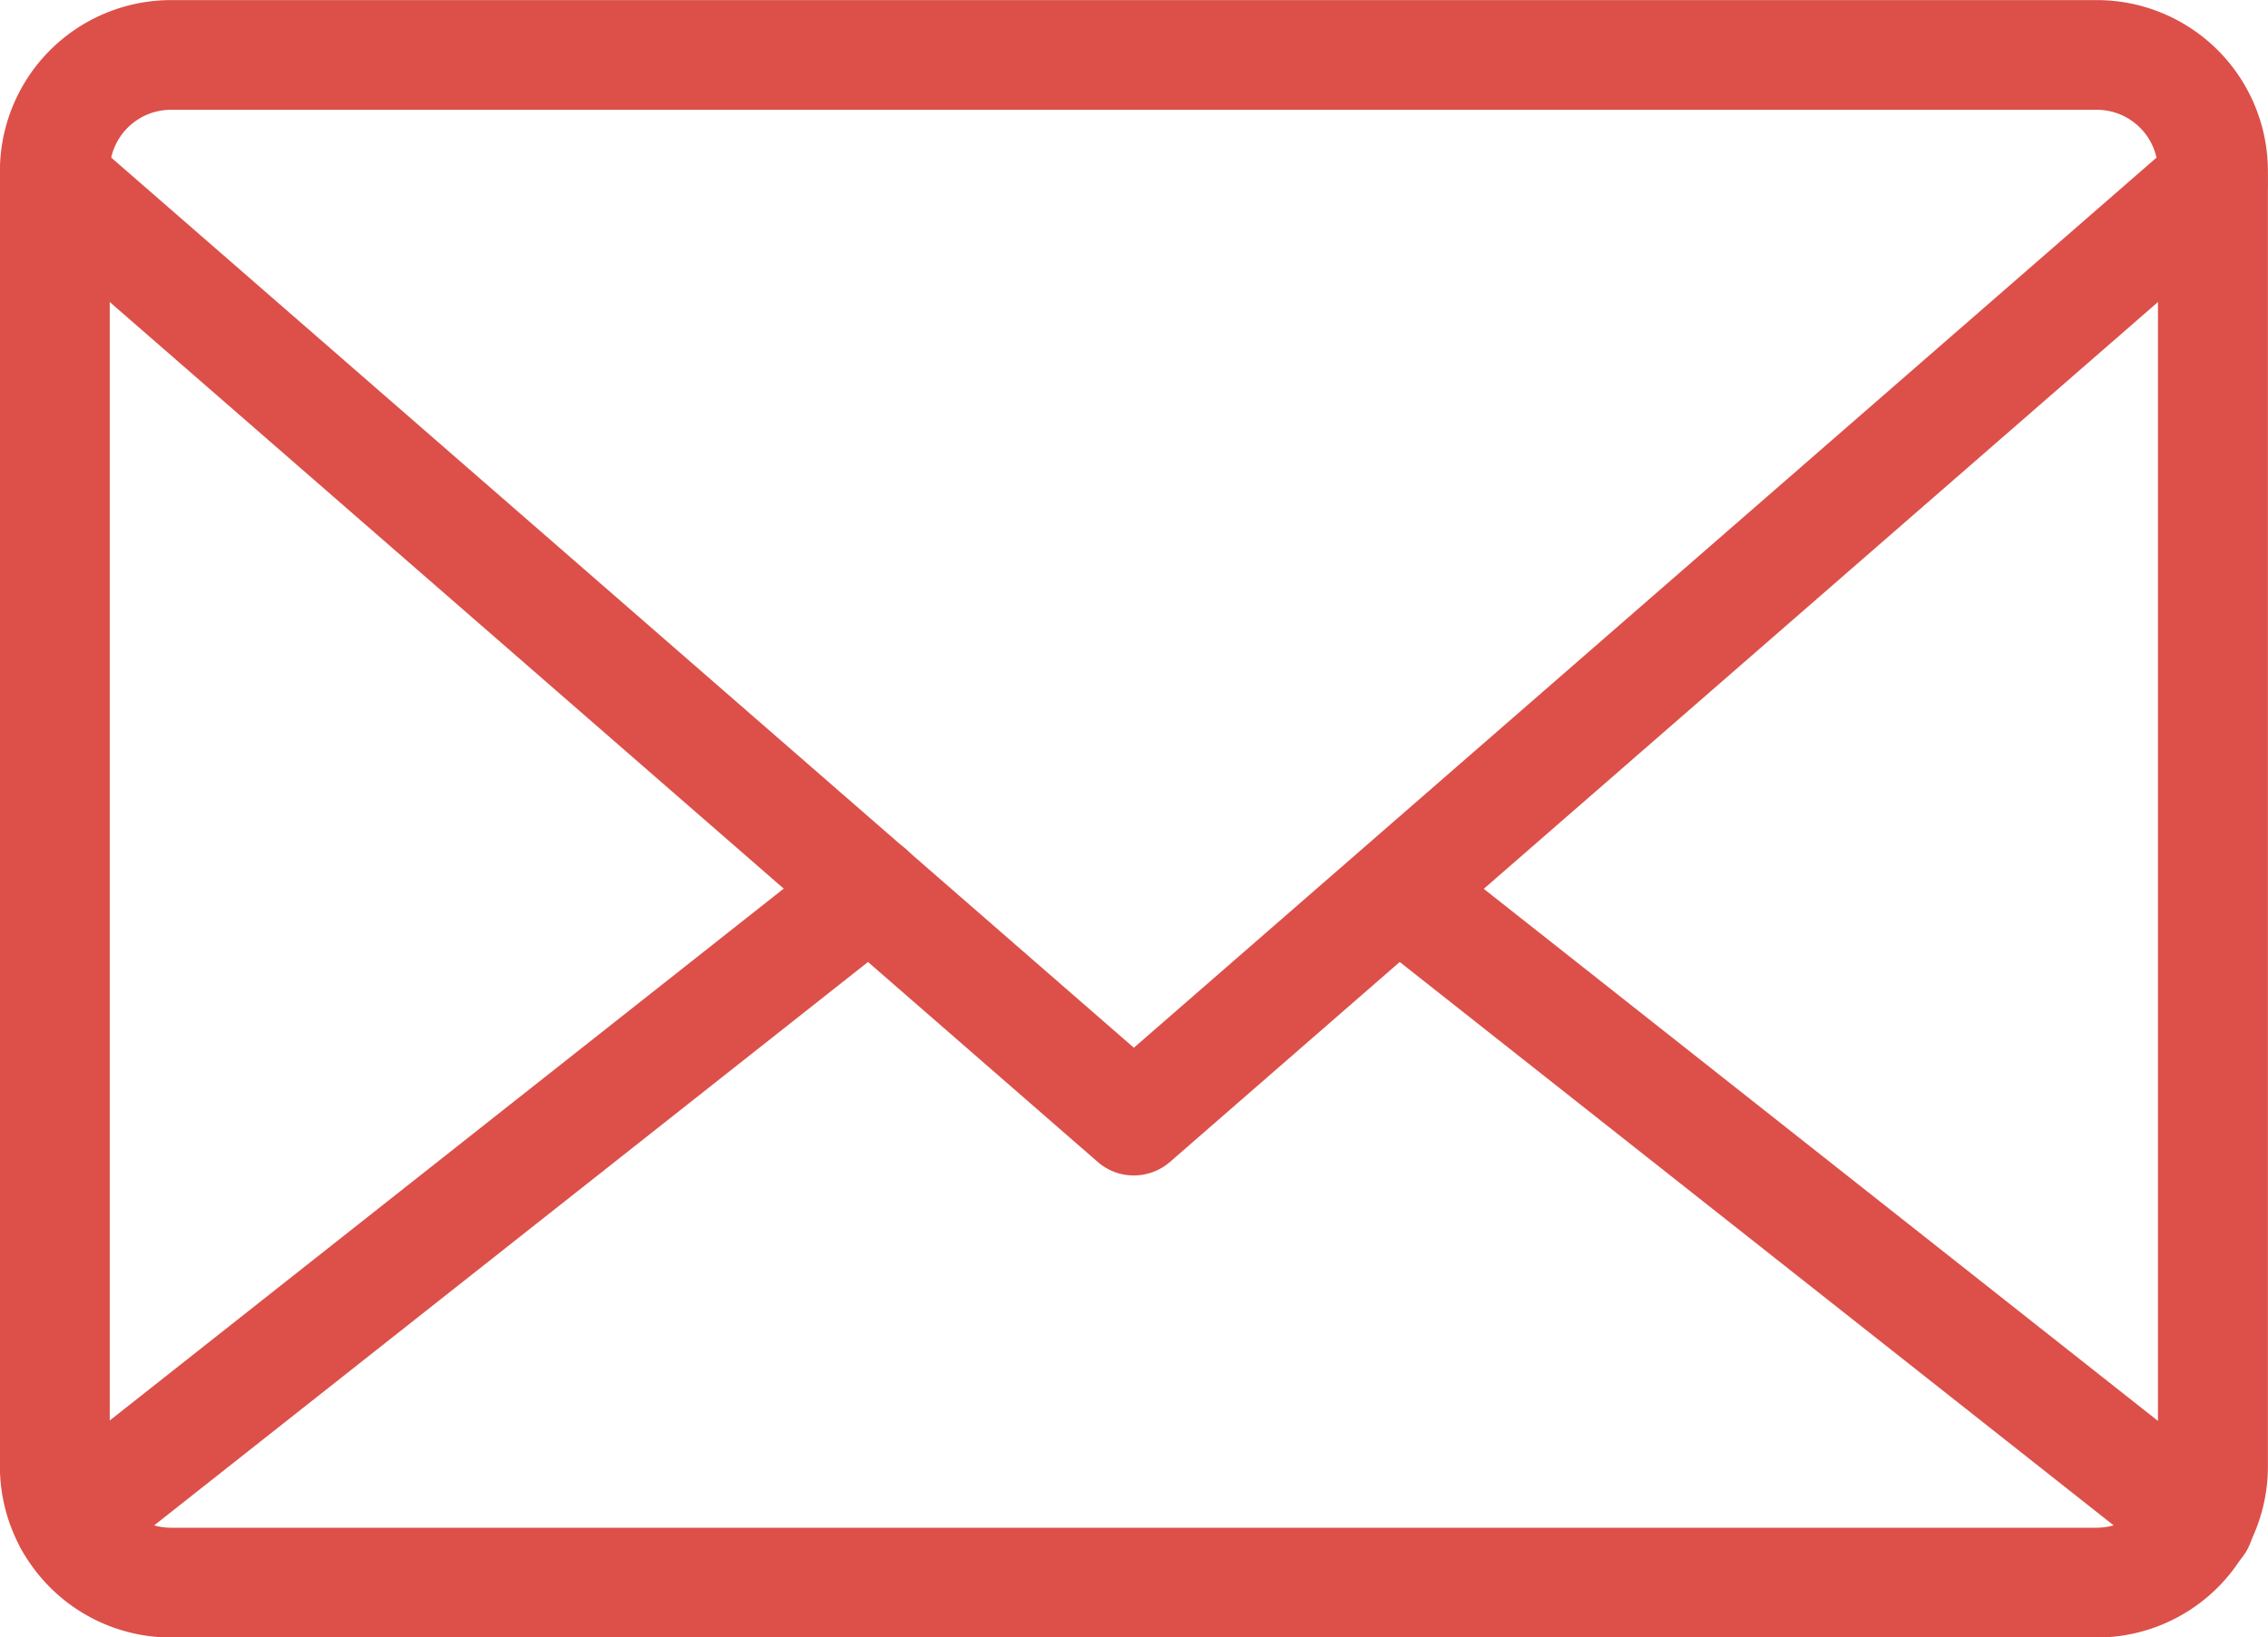
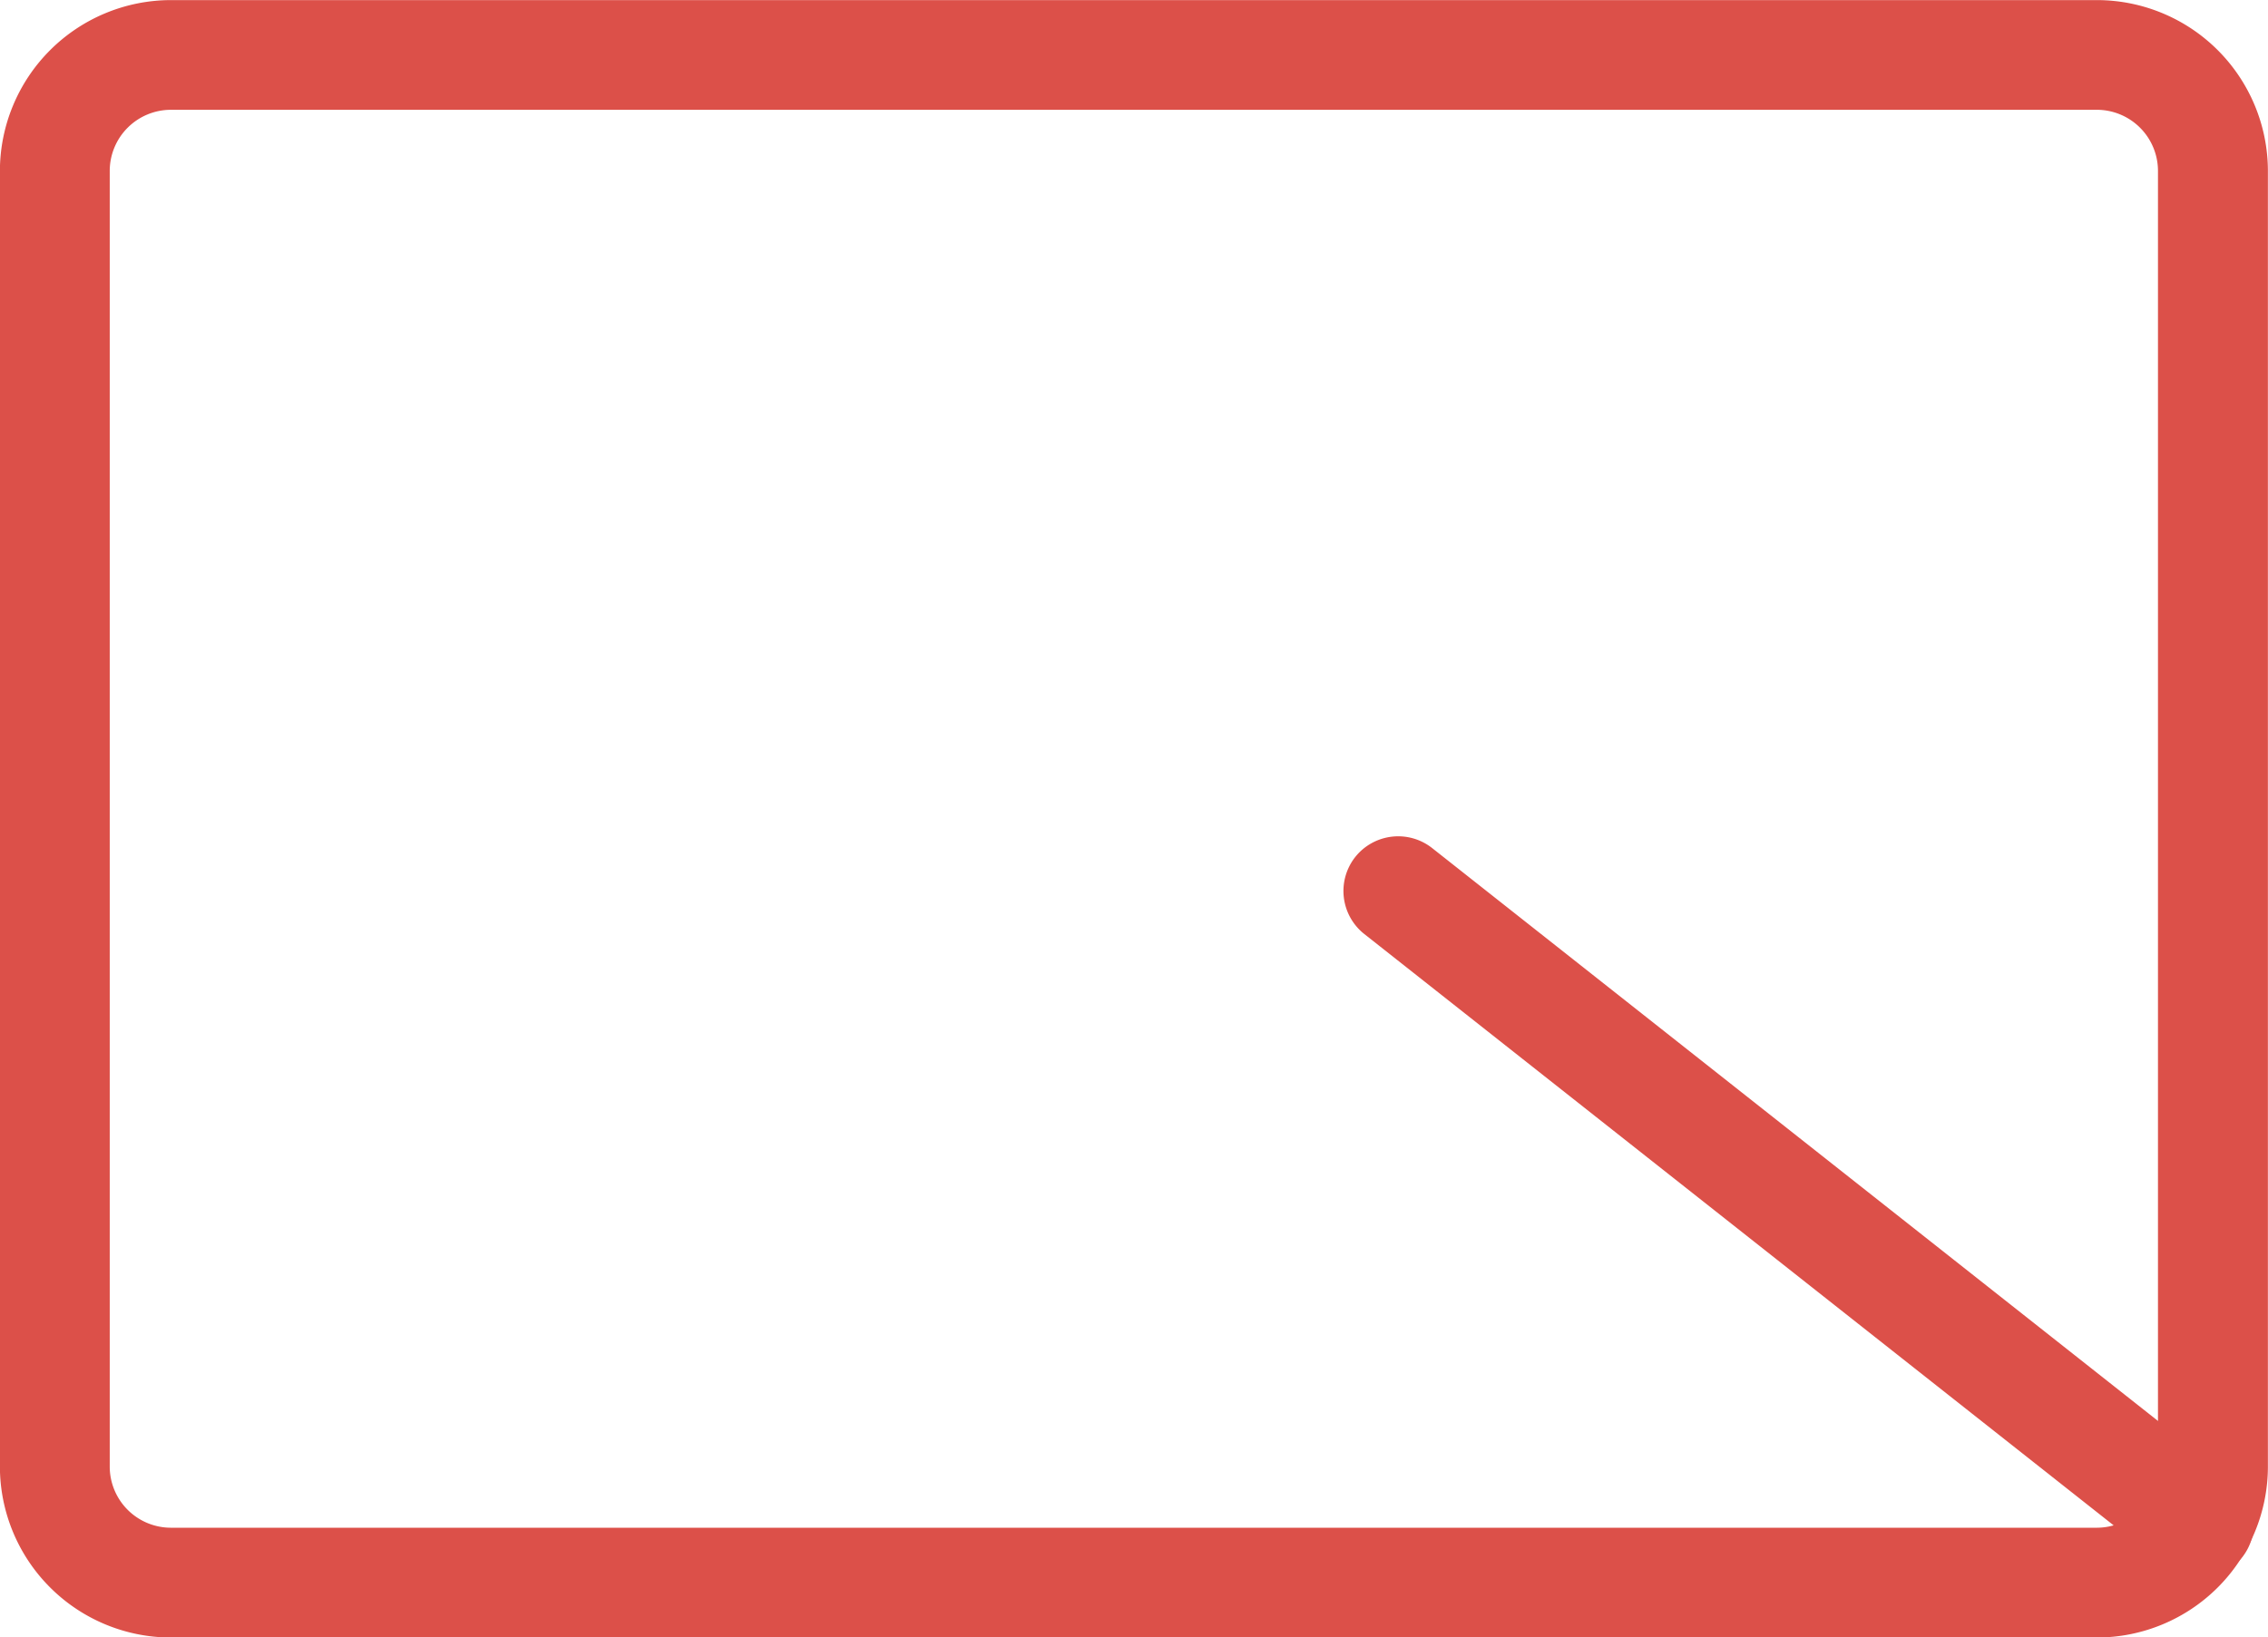
<svg xmlns="http://www.w3.org/2000/svg" width="23.685" height="17.105" viewBox="0 0 23.685 17.105">
  <g id="グループ_546" data-name="グループ 546" transform="translate(0 0)">
    <path id="パス_22" data-name="パス 22" d="M5948.459-2342.922h-20.114a1.788,1.788,0,0,1-1.786-1.785v-13.535a1.788,1.788,0,0,1,1.786-1.785h20.114a1.787,1.787,0,0,1,1.785,1.785v13.535A1.787,1.787,0,0,1,5948.459-2342.922Zm-20.114-15.959a.639.639,0,0,0-.639.638v13.535a.639.639,0,0,0,.639.639h20.114a.639.639,0,0,0,.637-.639v-13.535a.639.639,0,0,0-.637-.638Z" transform="translate(-5926.56 2360.028)" fill="#dc5049" />
-     <path id="パス_23" data-name="パス 23" d="M5929.089-2238.271a.573.573,0,0,1-.45-.218.574.574,0,0,1,.094-.806l8.361-6.6a.574.574,0,0,1,.806.095.574.574,0,0,1-.095.805l-8.36,6.6A.573.573,0,0,1,5929.089-2238.271Z" transform="translate(-5928.365 2254.748)" fill="#dc5049" />
    <path id="パス_24" data-name="パス 24" d="M6118.658-2238.27a.571.571,0,0,1-.355-.123l-8.361-6.6a.573.573,0,0,1-.094-.8.573.573,0,0,1,.806-.095l8.36,6.6a.574.574,0,0,1,.1.806A.574.574,0,0,1,6118.658-2238.27Z" transform="translate(-6095.697 2254.748)" fill="#dc5049" />
-     <path id="パス_25" data-name="パス 25" d="M5938.4-2331.811a.569.569,0,0,1-.375-.14l-11.27-9.812a.574.574,0,0,1-.056-.809.575.575,0,0,1,.81-.057l10.892,9.484,10.893-9.484a.572.572,0,0,1,.807.057.574.574,0,0,1-.054.809l-11.27,9.812A.575.575,0,0,1,5938.4-2331.811Z" transform="translate(-5926.56 2344.09)" fill="#dc5049" />
  </g>
</svg>